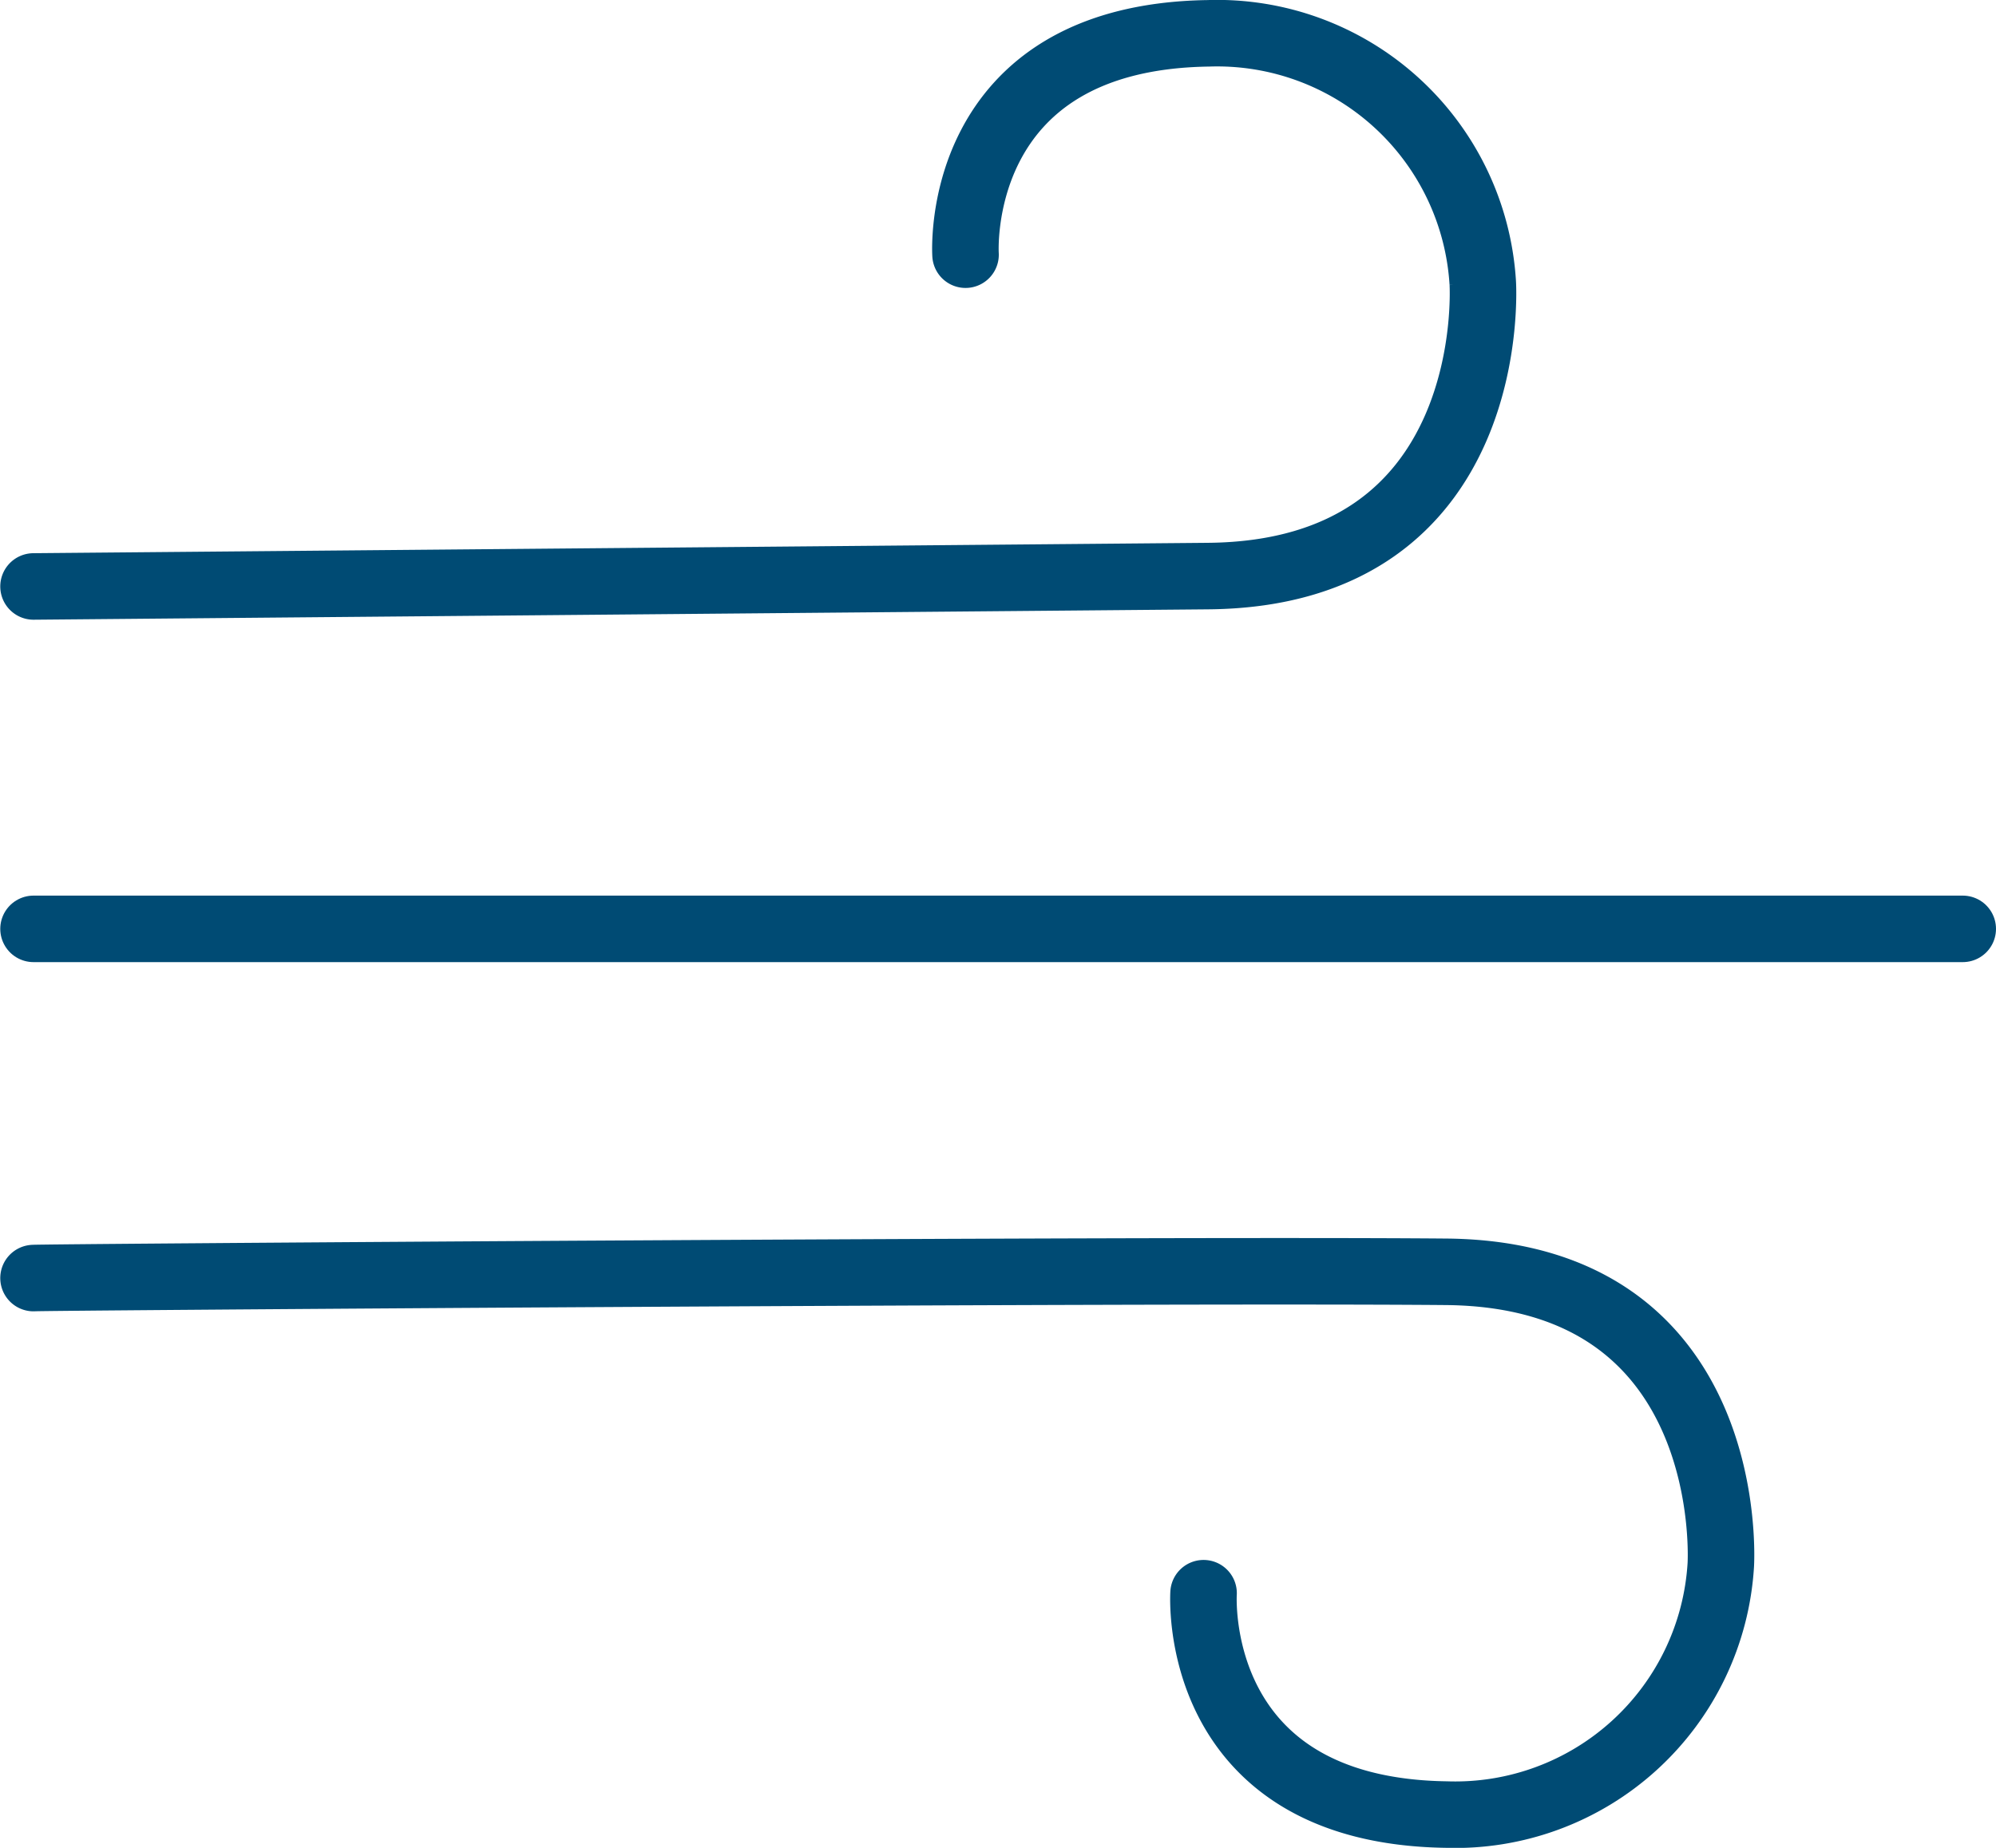
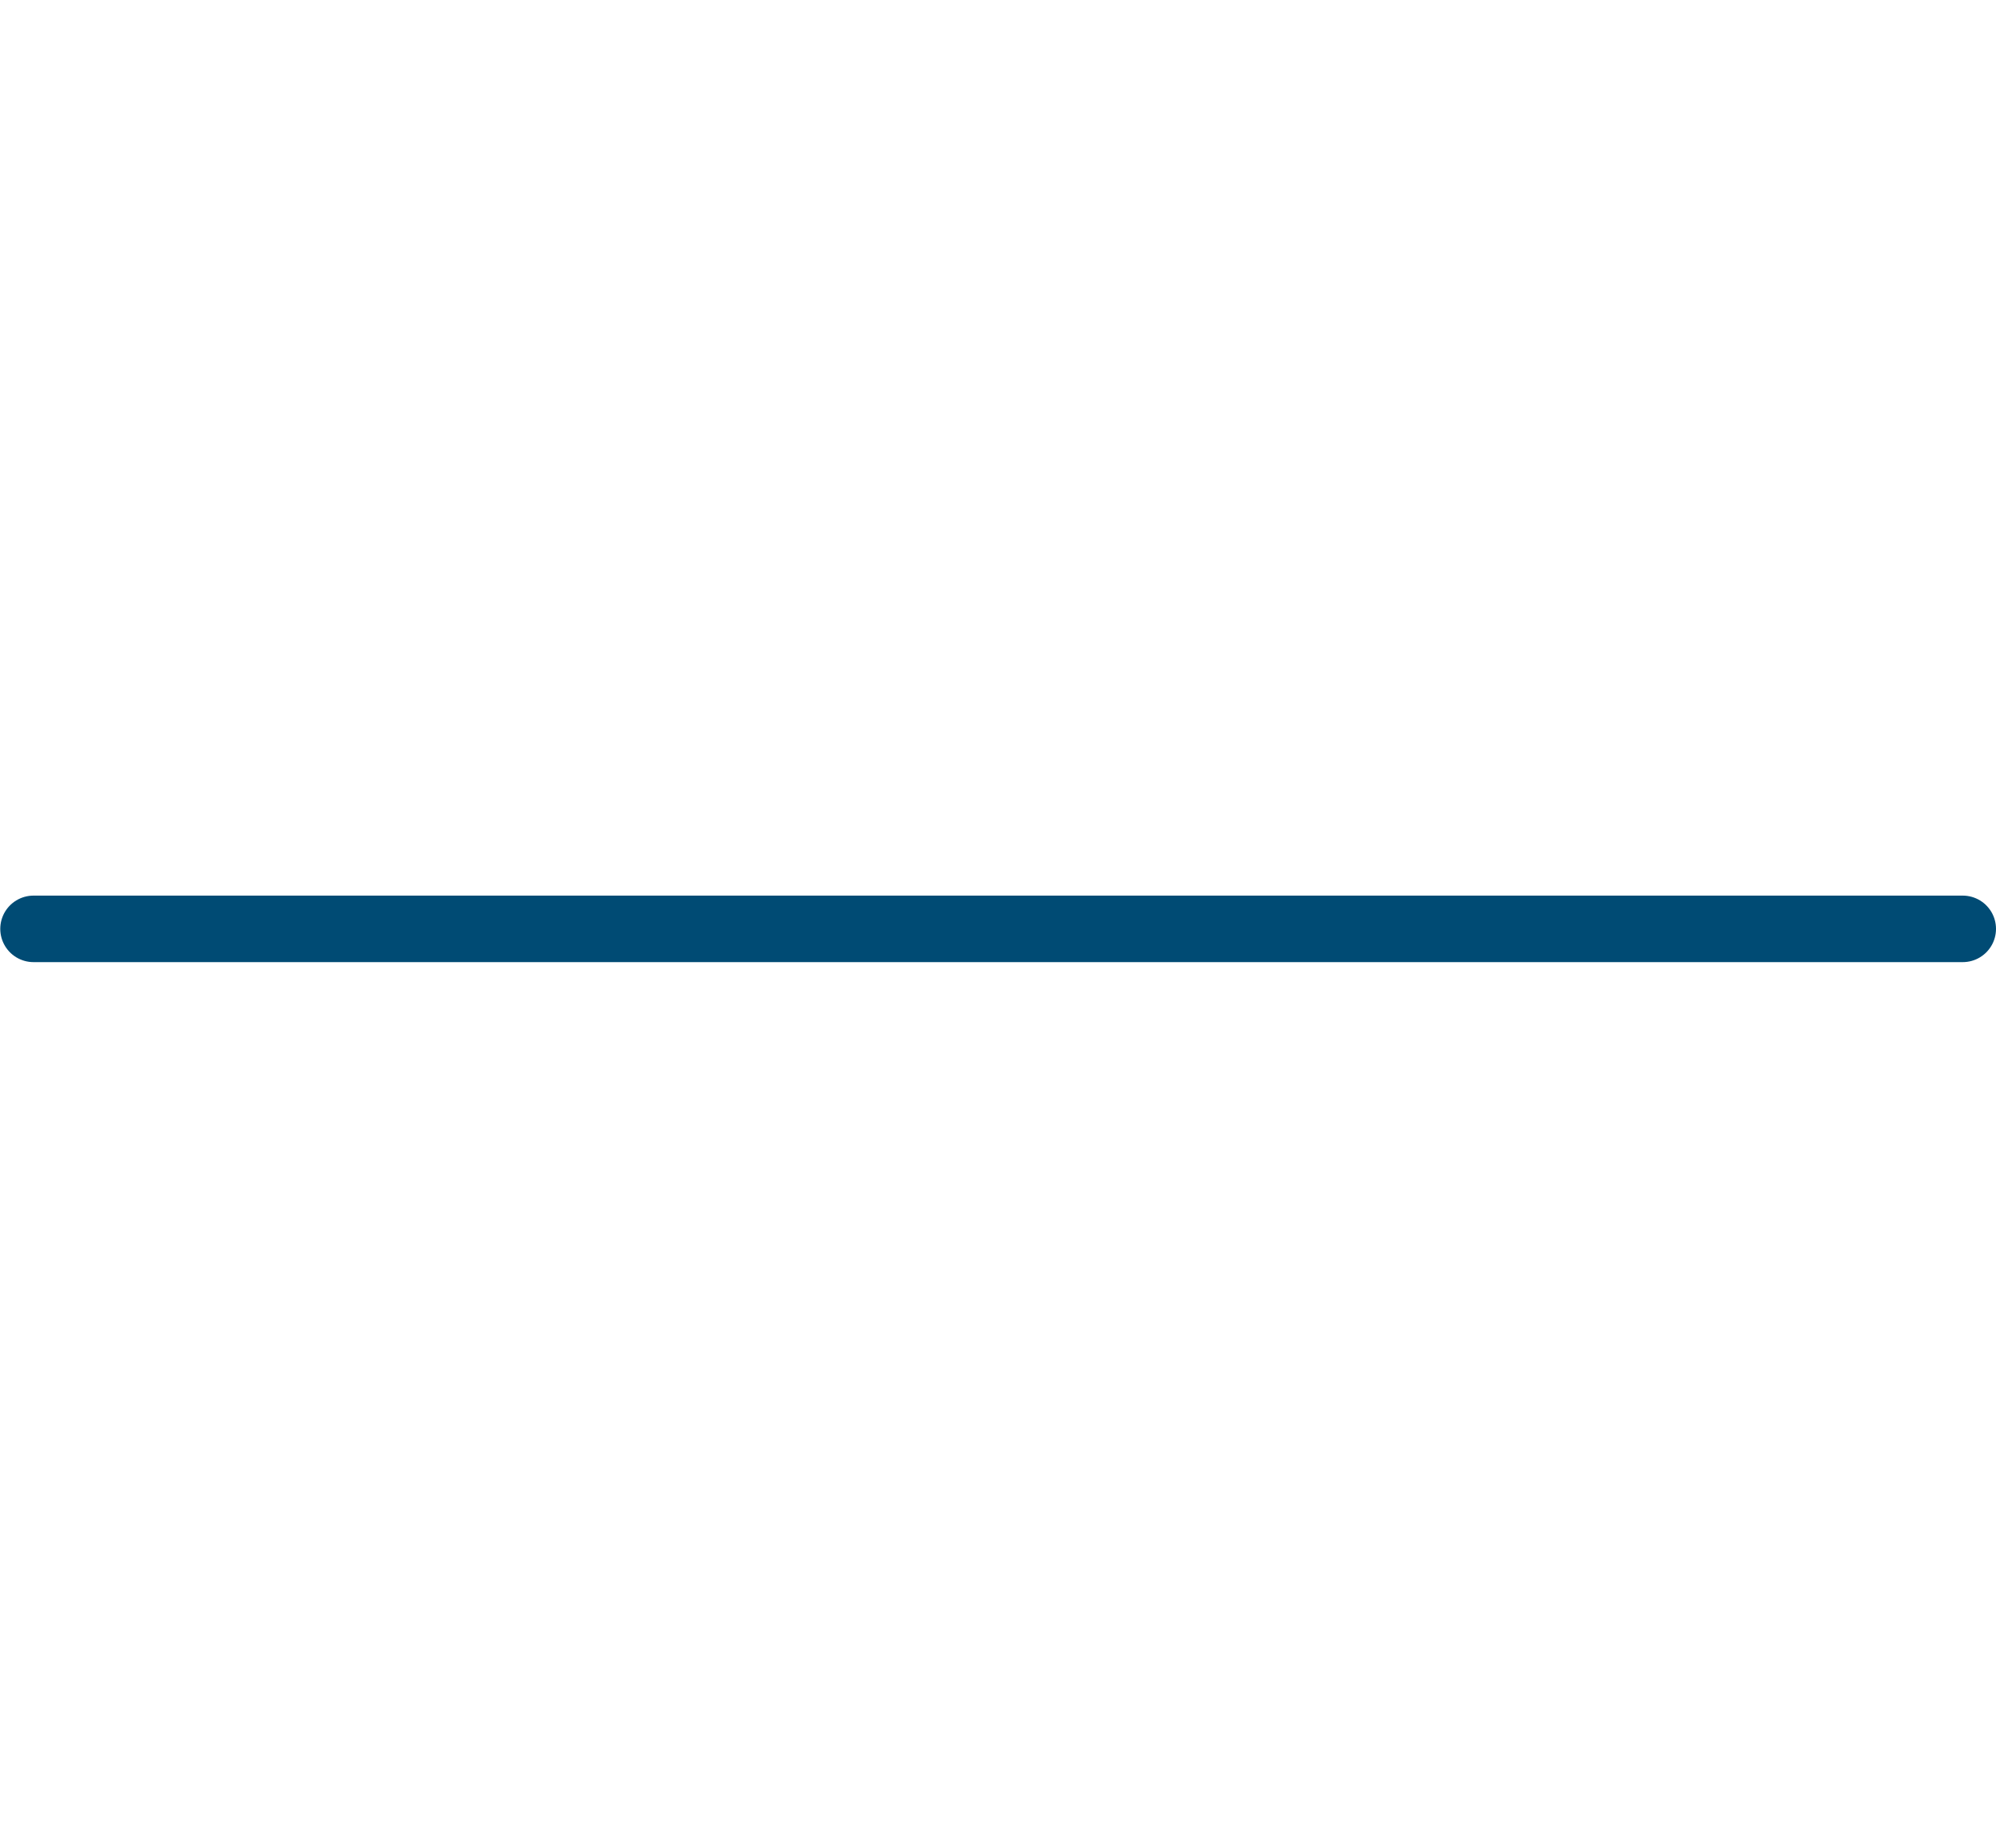
<svg xmlns="http://www.w3.org/2000/svg" width="30.004" height="27.781" viewBox="0 0 30.004 27.781">
  <g id="Gruppe_1563" data-name="Gruppe 1563" transform="translate(-323.996 -44.535)">
-     <path id="Pfad_1546" data-name="Pfad 1546" d="M303.664-17929.377l17.657-.156c4.414-.039,4.128-4.408,4.128-4.408a4,4,0,0,0-4.128-3.752c-3.861.057-3.647,3.328-3.647,3.328" transform="translate(20.836 17982.729)" fill="none" stroke="#004b74" stroke-linecap="round" stroke-width="1" />
-     <path id="Pfad_1547" data-name="Pfad 1547" d="M300.086-17937.443c-.012-.012,16.826-.133,21.235-.094s4.128,4.408,4.128,4.408a4,4,0,0,1-4.128,3.752c-3.861-.057-3.647-3.328-3.647-3.328" transform="translate(24.414 18001.193)" fill="none" stroke="#004b74" stroke-linecap="round" stroke-width="1" />
    <line id="Linie_98" data-name="Linie 98" x2="29" transform="translate(324.5 58.5)" fill="none" stroke="#004b74" stroke-linecap="round" stroke-width="1" />
  </g>
</svg>